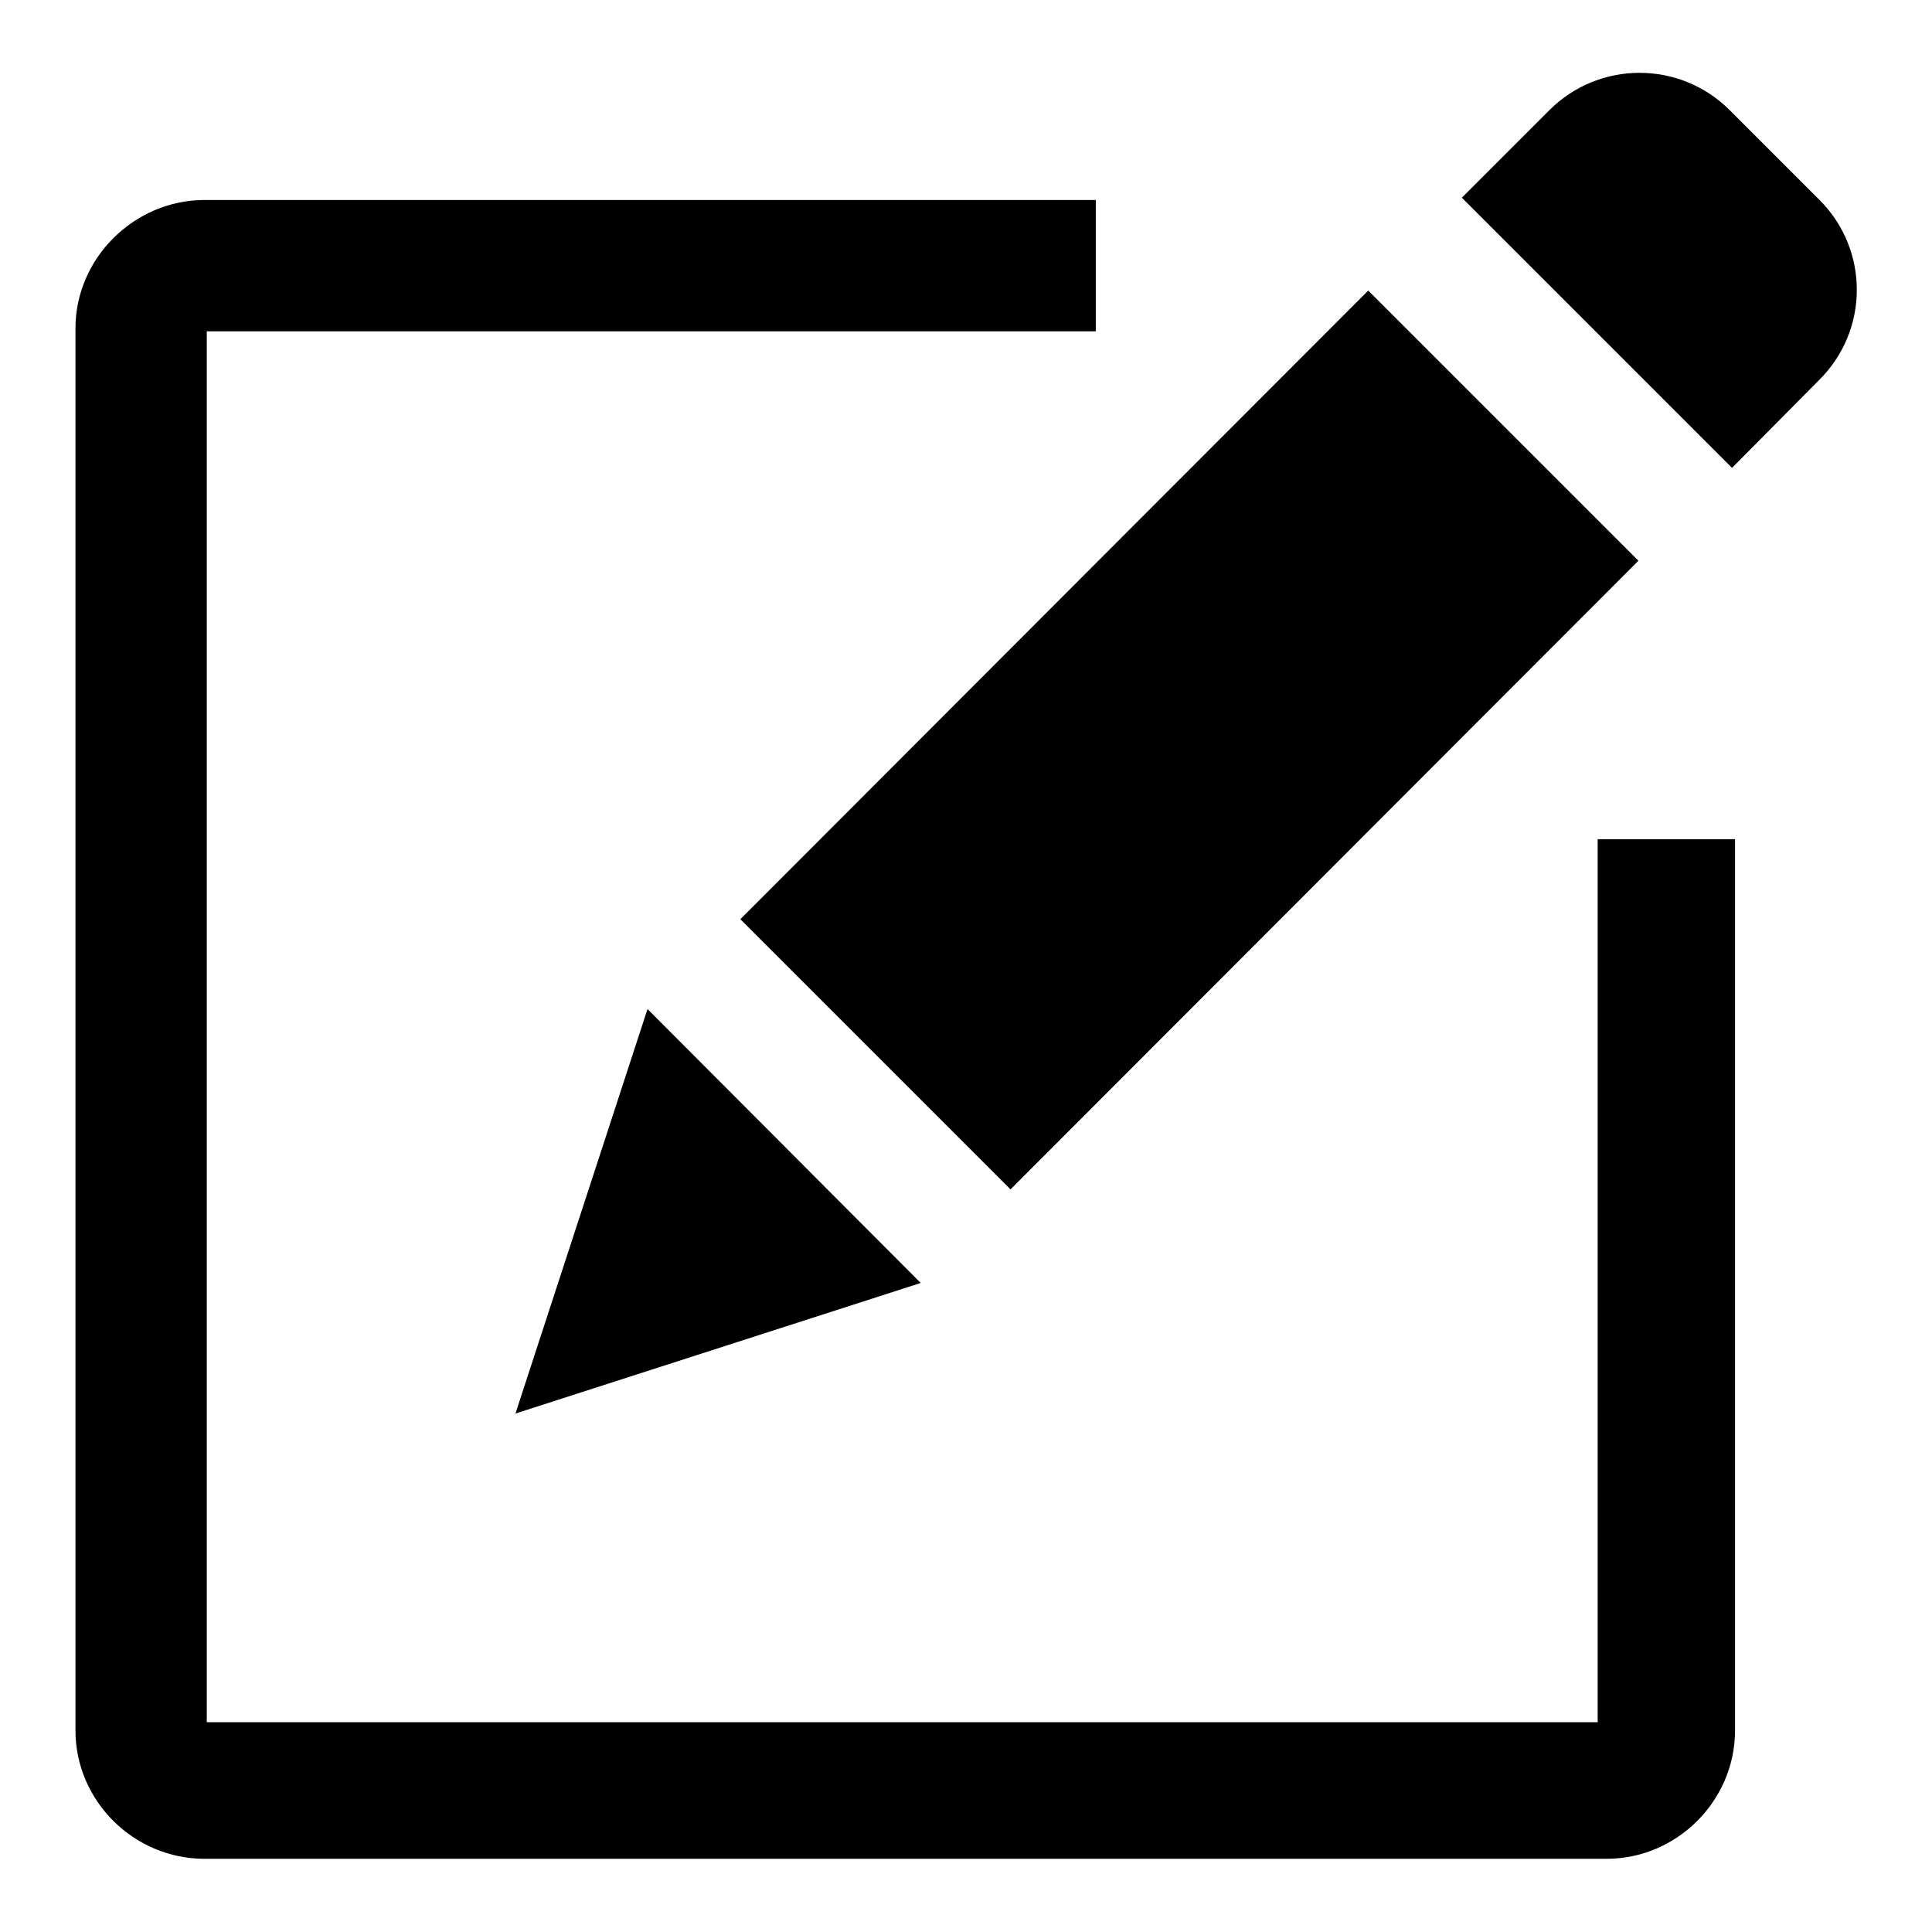
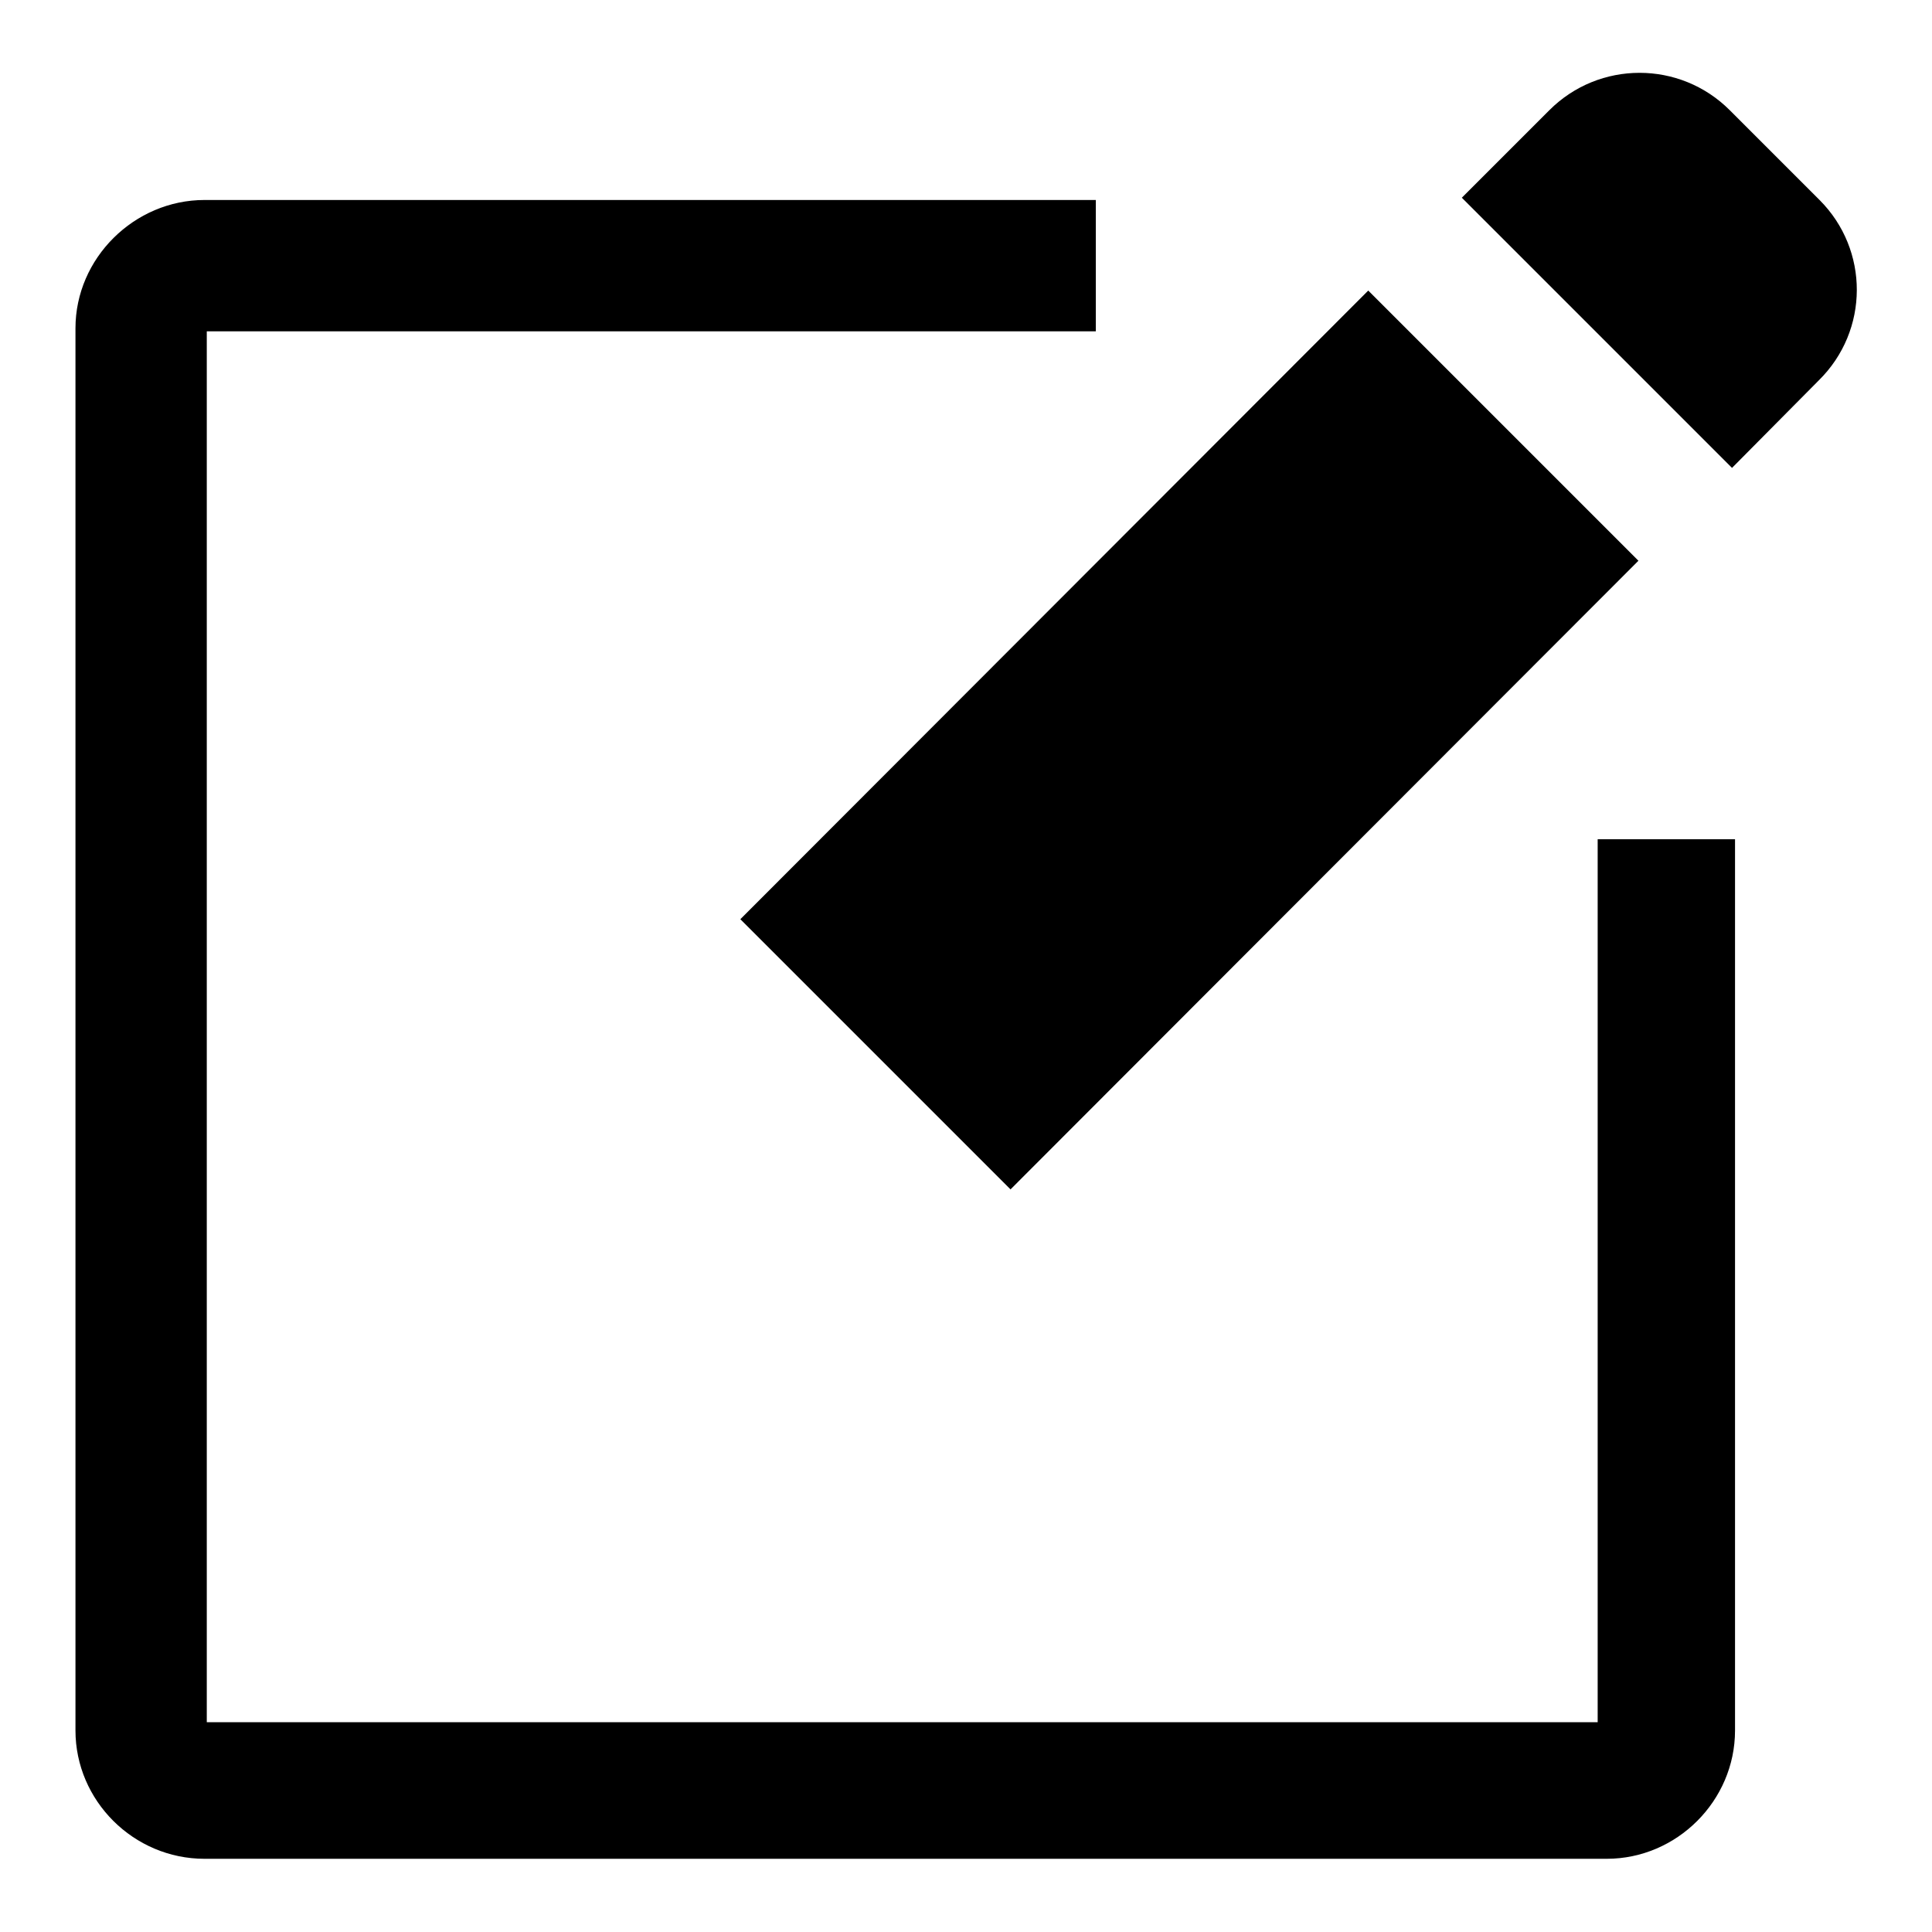
<svg xmlns="http://www.w3.org/2000/svg" version="1.1" x="0px" y="0px" viewBox="0 0 256 256" enable-background="new 0 0 256 256" xml:space="preserve">
  <g>
    <g>
      <path fill="#000000" d="M211.7,111.2v117H27.4V43.9h117.8V26.5H27.1c-9.3,0-17.1,7.7-17.1,17v185.8c0,9.3,7.7,17,17.1,17h185.8c9.3,0,17-7.7,17-17V111.2H211.7z" />
-       <path fill="#000000" d="M85.8,133.7L85.8,133.7l-17.5,53.6l53.7-17.3L85.8,133.7z" />
      <path fill="#000000" d="M181.3,38.5l-83.2,83.3l35.8,35.8l83.2-83.3L181.3,38.5z" />
      <path fill="#000000" d="M241.1,26.5l-11.9-11.9c-6.6-6.6-17.3-6.6-23.9,0l-11.6,11.6L229.5,62L241,50.4C247.7,43.8,247.7,33.1,241.1,26.5z" />
    </g>
  </g>
</svg>